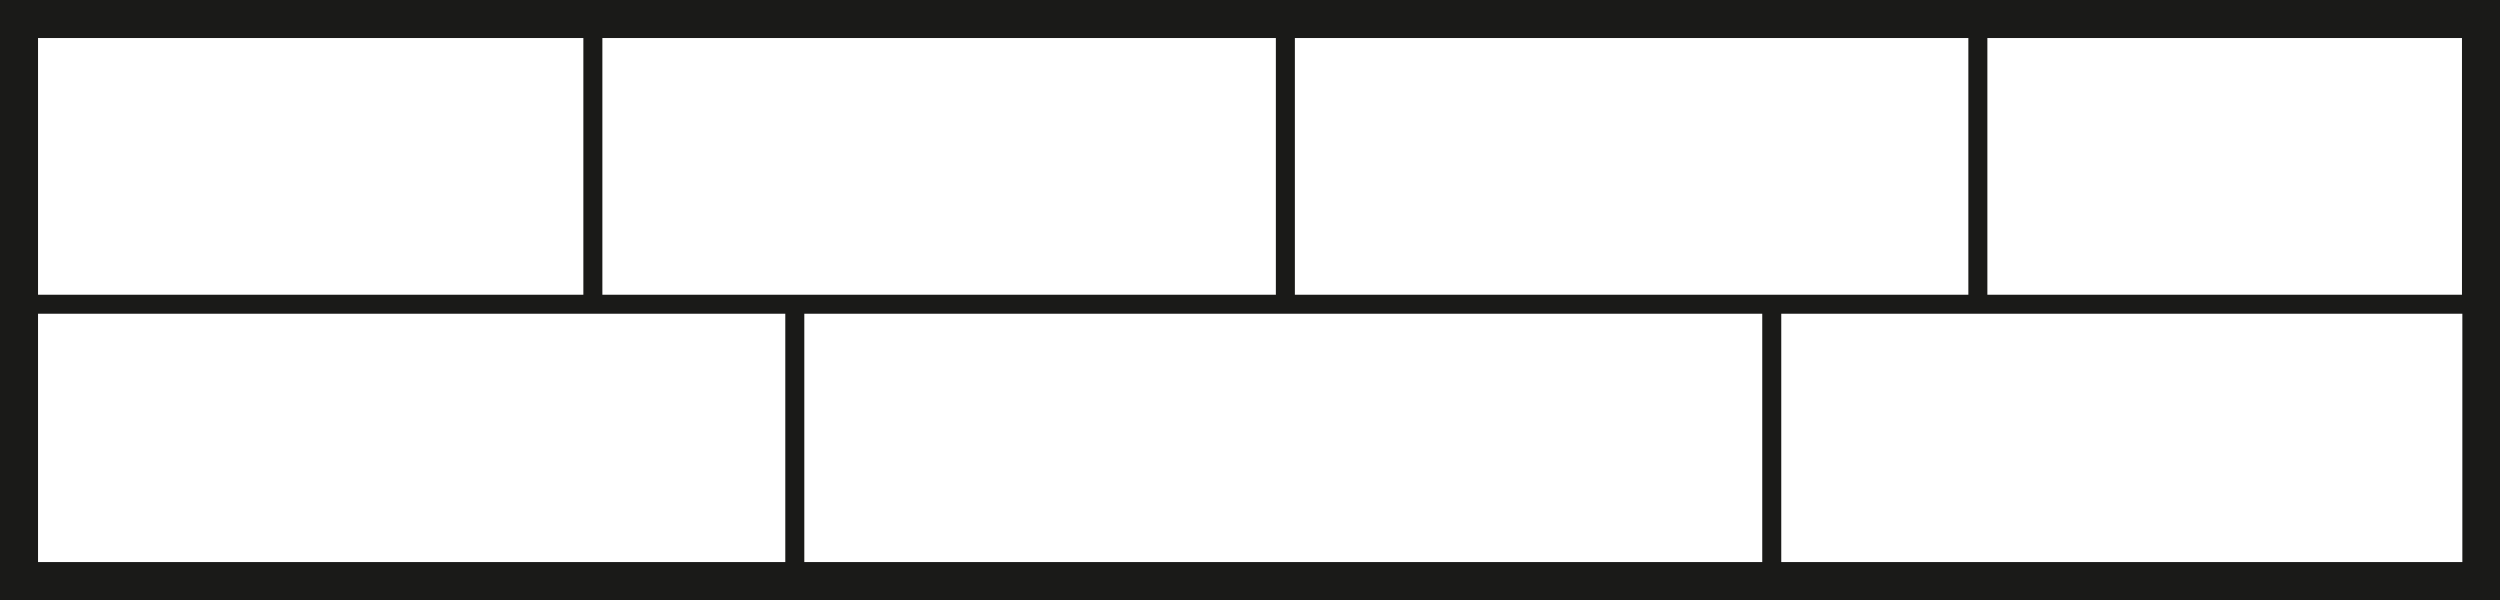
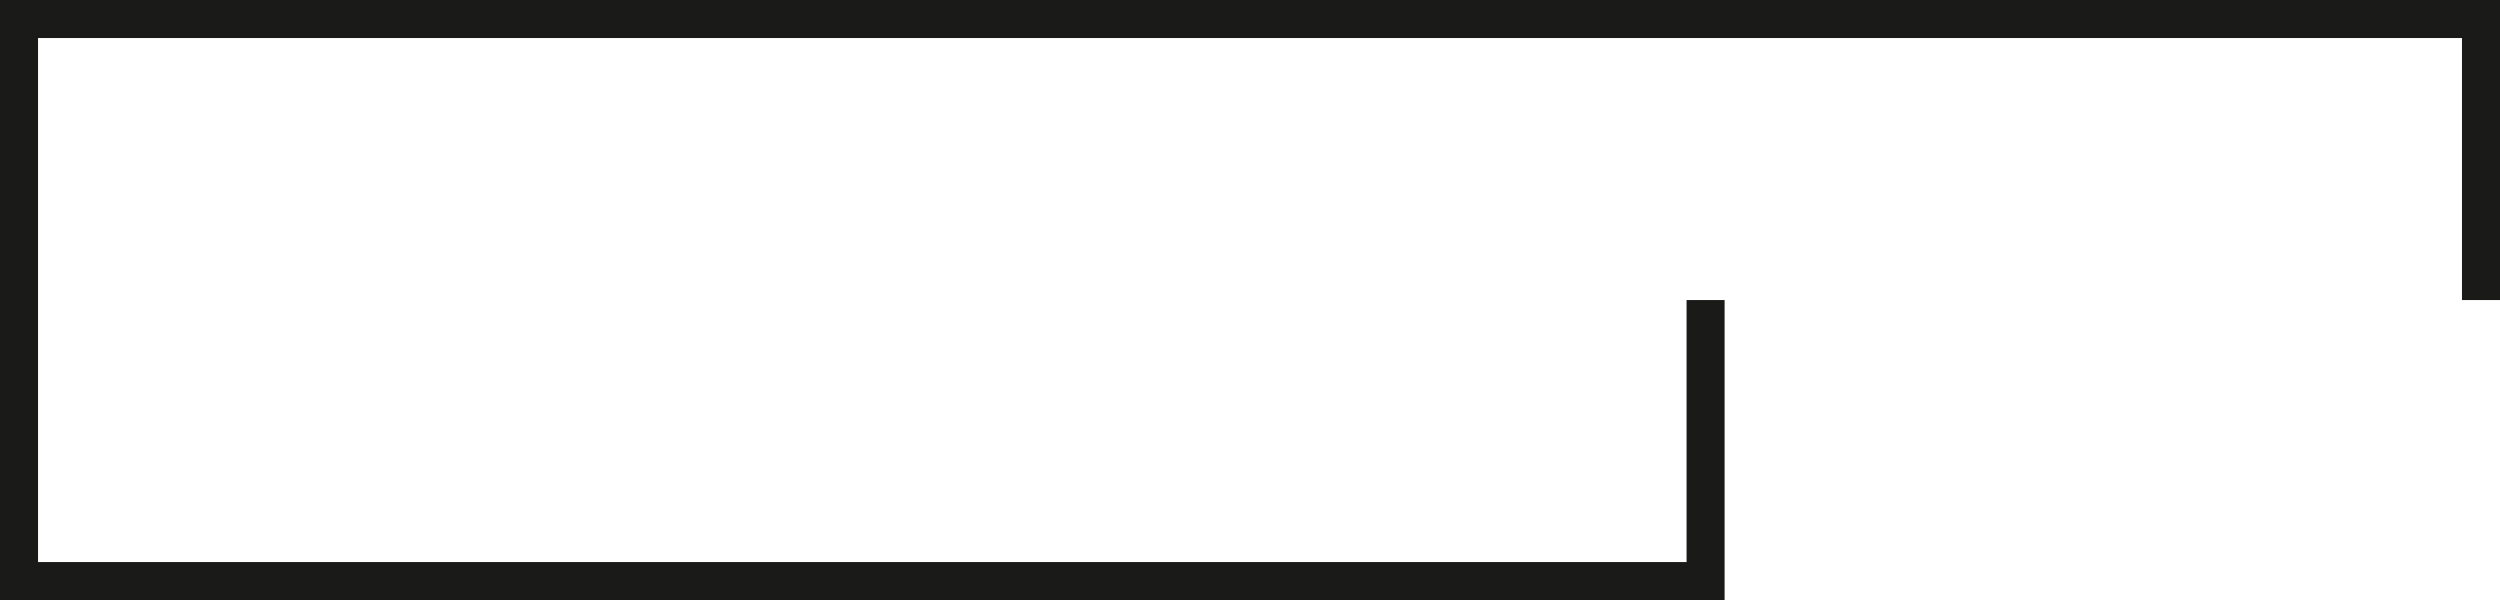
<svg xmlns="http://www.w3.org/2000/svg" id="Ebene_2" viewBox="0 0 65.74 15.78">
  <defs>
    <style>.cls-1{stroke-width:.5px;}.cls-1,.cls-2{fill:none;stroke:#1a1a18;}</style>
  </defs>
  <g id="Ebene_1-2">
-     <path class="cls-1" d="m46.59,8v7.61m-25.69-7.61v7.61M52.01.61v7.17M33.8.61v7.17M15.59.61v7.17m-14.95.22h64.6M.5,15.39h64.74V.61H.5v14.78Z" />
-     <path class="cls-2" d="m65.24,7.89V.5H.5v14.78h20.4v.22-.22h25.69v.22-.22h18.66v-7.39" />
+     <path class="cls-2" d="m65.24,7.89V.5H.5v14.78v.22-.22h25.69v.22-.22h18.66v-7.39" />
  </g>
</svg>